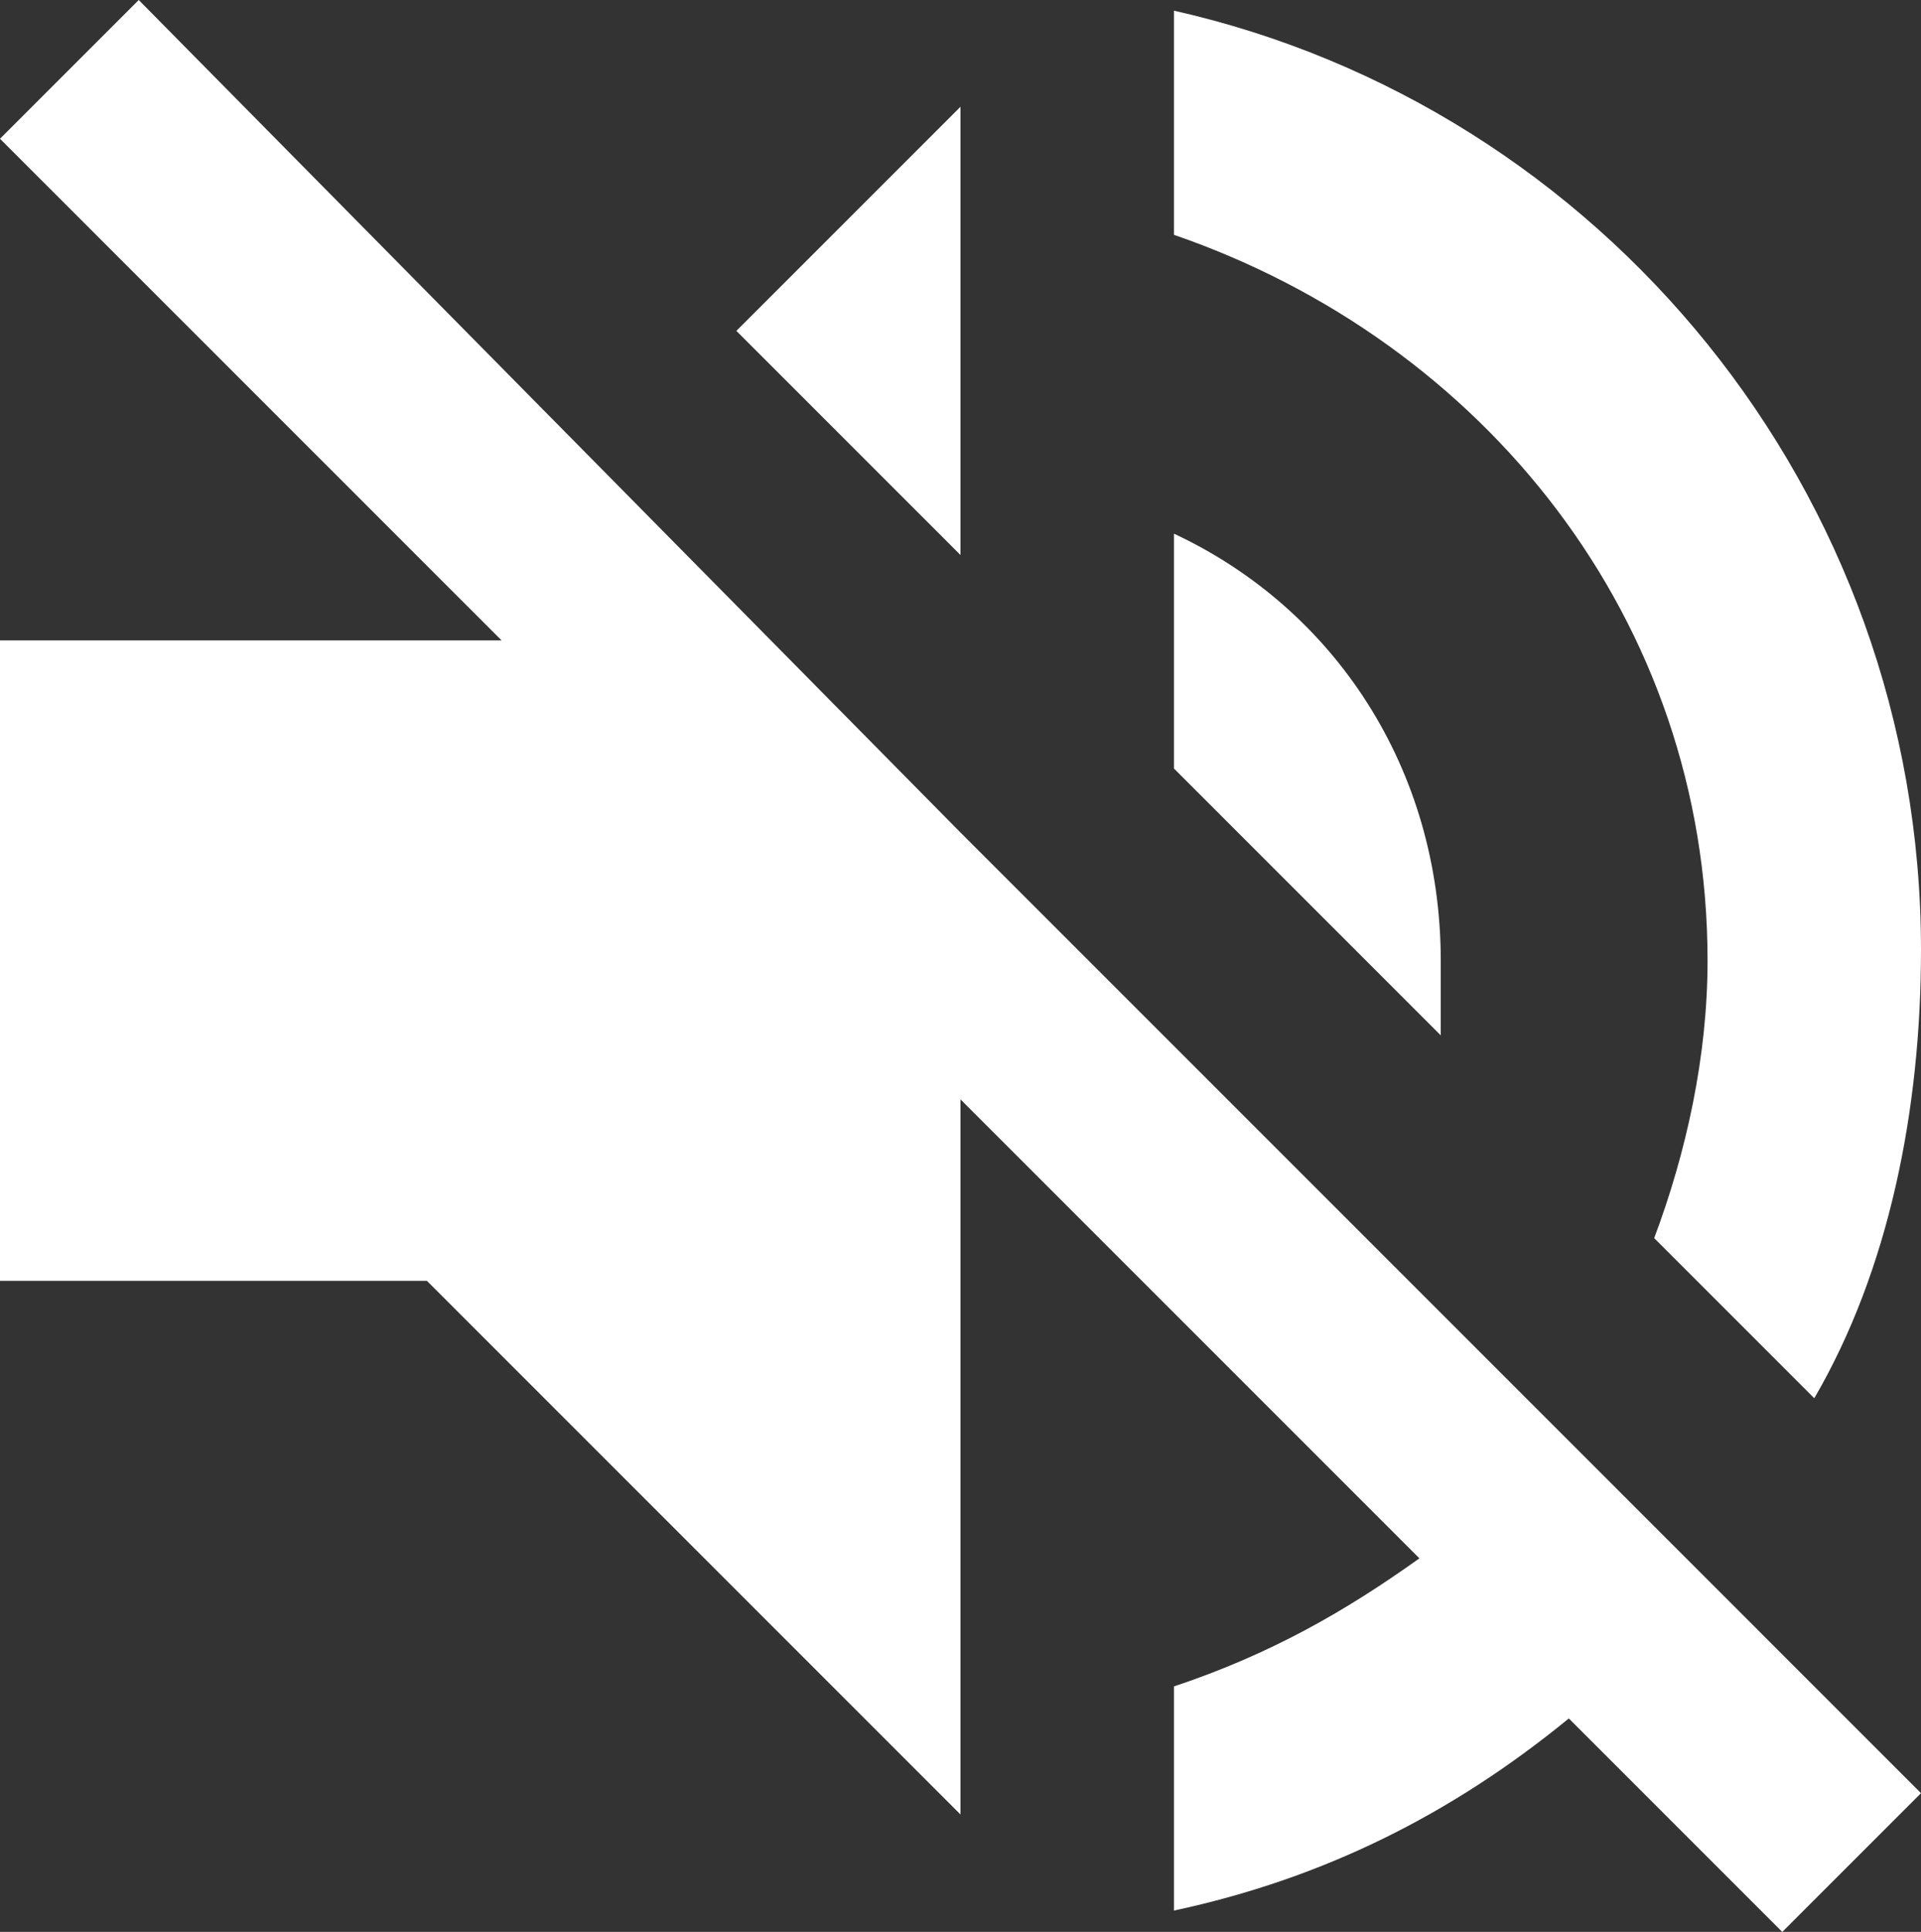
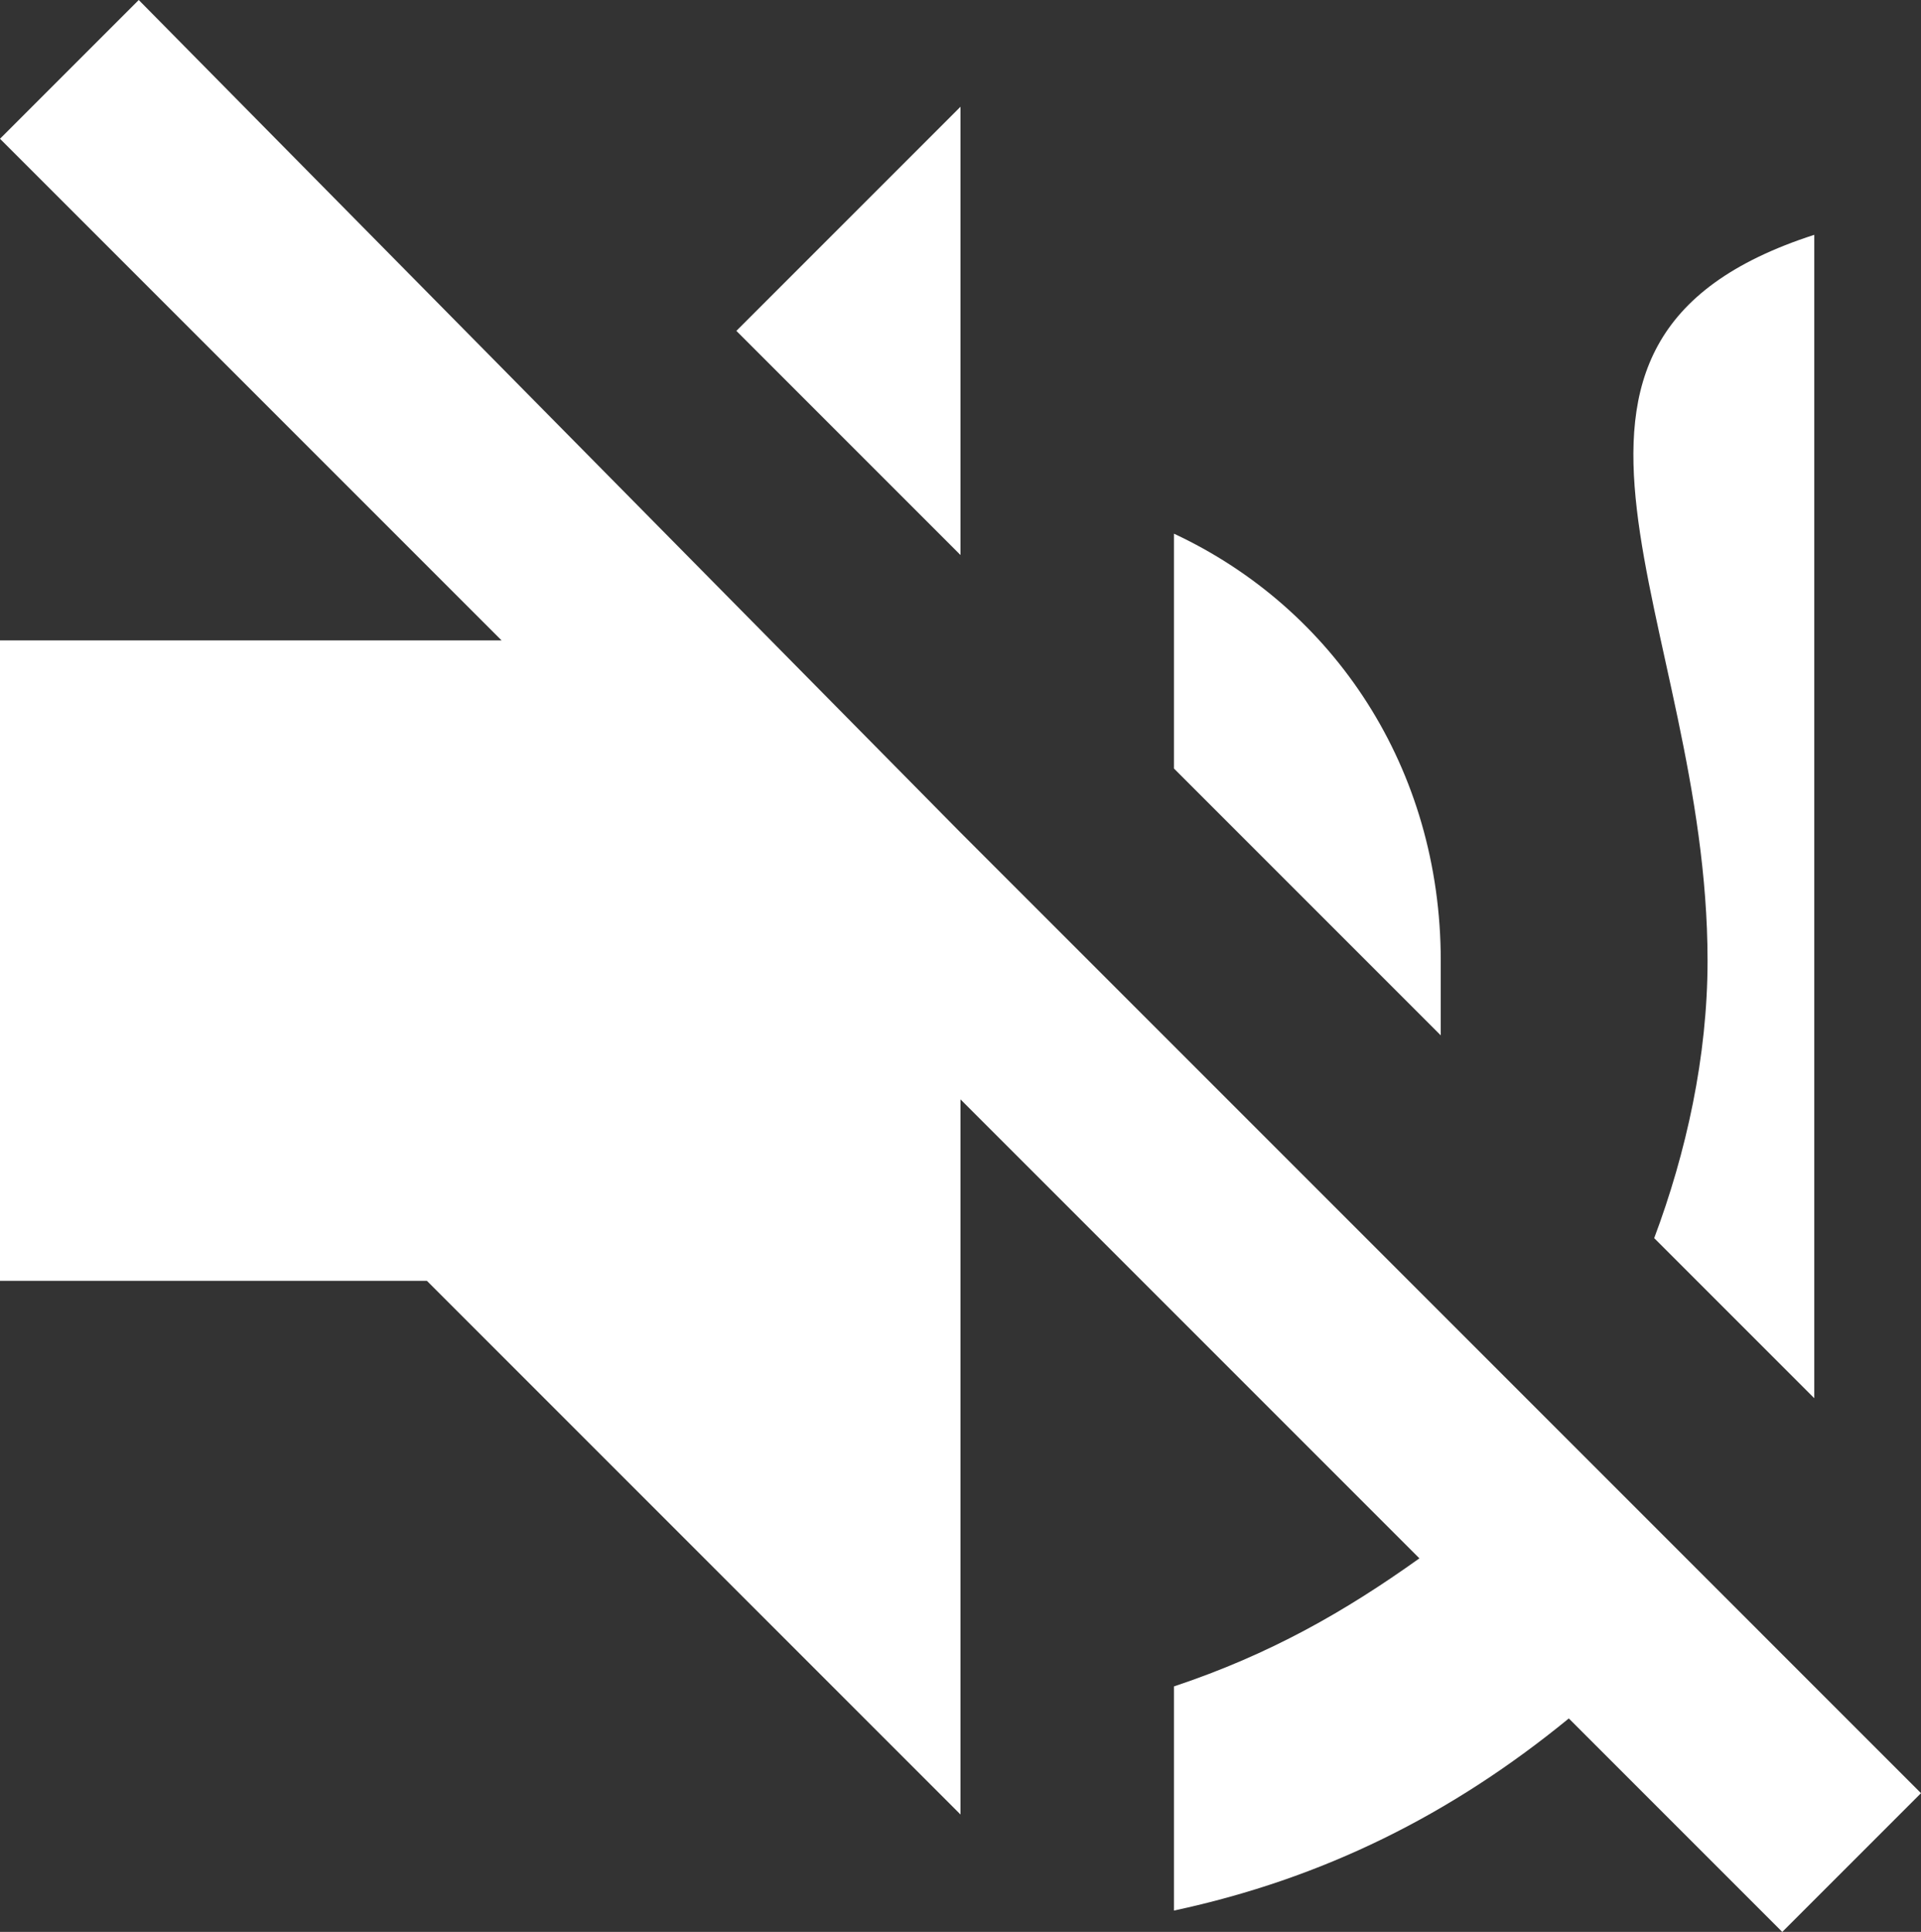
<svg xmlns="http://www.w3.org/2000/svg" id="Capa_1" data-name="Capa 1" viewBox="0 0 459 461.55">
  <rect x="0" y="0" width="459" height="461.55" fill="#333333" stroke="none" />
  <defs>
    <style>.cls-1{fill:#fff;}</style>
  </defs>
  <g id="volume-off">
-     <path class="cls-1" d="M345.52,229.5c0-45.9-25.5-84.15-63.75-102v56.1l63.75,63.75Zm63.75,0c0,22.95-5.1,45.9-12.75,66.3l38.25,38.25c17.85-30.6,25.5-68.85,25.5-107.1,0-109.65-76.5-201.45-178.5-224.4V56.1C355.73,81.6,409.27,147.9,409.27,229.5ZM34.42,0,1.27,33.15,121.12,153H1.27V306h102L230.77,433.5V262.65L340.42,372.3c-17.85,12.75-35.7,22.95-58.65,30.6v53.55c35.71-7.65,66.31-22.95,94.35-45.9l51,51,33.15-33.15L230.77,198.9ZM230.77,25.5,177.22,79.05l53.55,53.55Z" transform="translate(-1.27)" />
+     <path class="cls-1" d="M345.52,229.5c0-45.9-25.5-84.15-63.75-102v56.1l63.75,63.75Zm63.75,0c0,22.95-5.1,45.9-12.75,66.3l38.25,38.25V56.1C355.73,81.6,409.27,147.9,409.27,229.5ZM34.42,0,1.27,33.15,121.12,153H1.27V306h102L230.77,433.5V262.65L340.42,372.3c-17.85,12.75-35.7,22.95-58.65,30.6v53.55c35.71-7.65,66.31-22.95,94.35-45.9l51,51,33.15-33.15L230.77,198.9ZM230.77,25.5,177.22,79.05l53.55,53.55Z" transform="translate(-1.27)" />
  </g>
</svg>